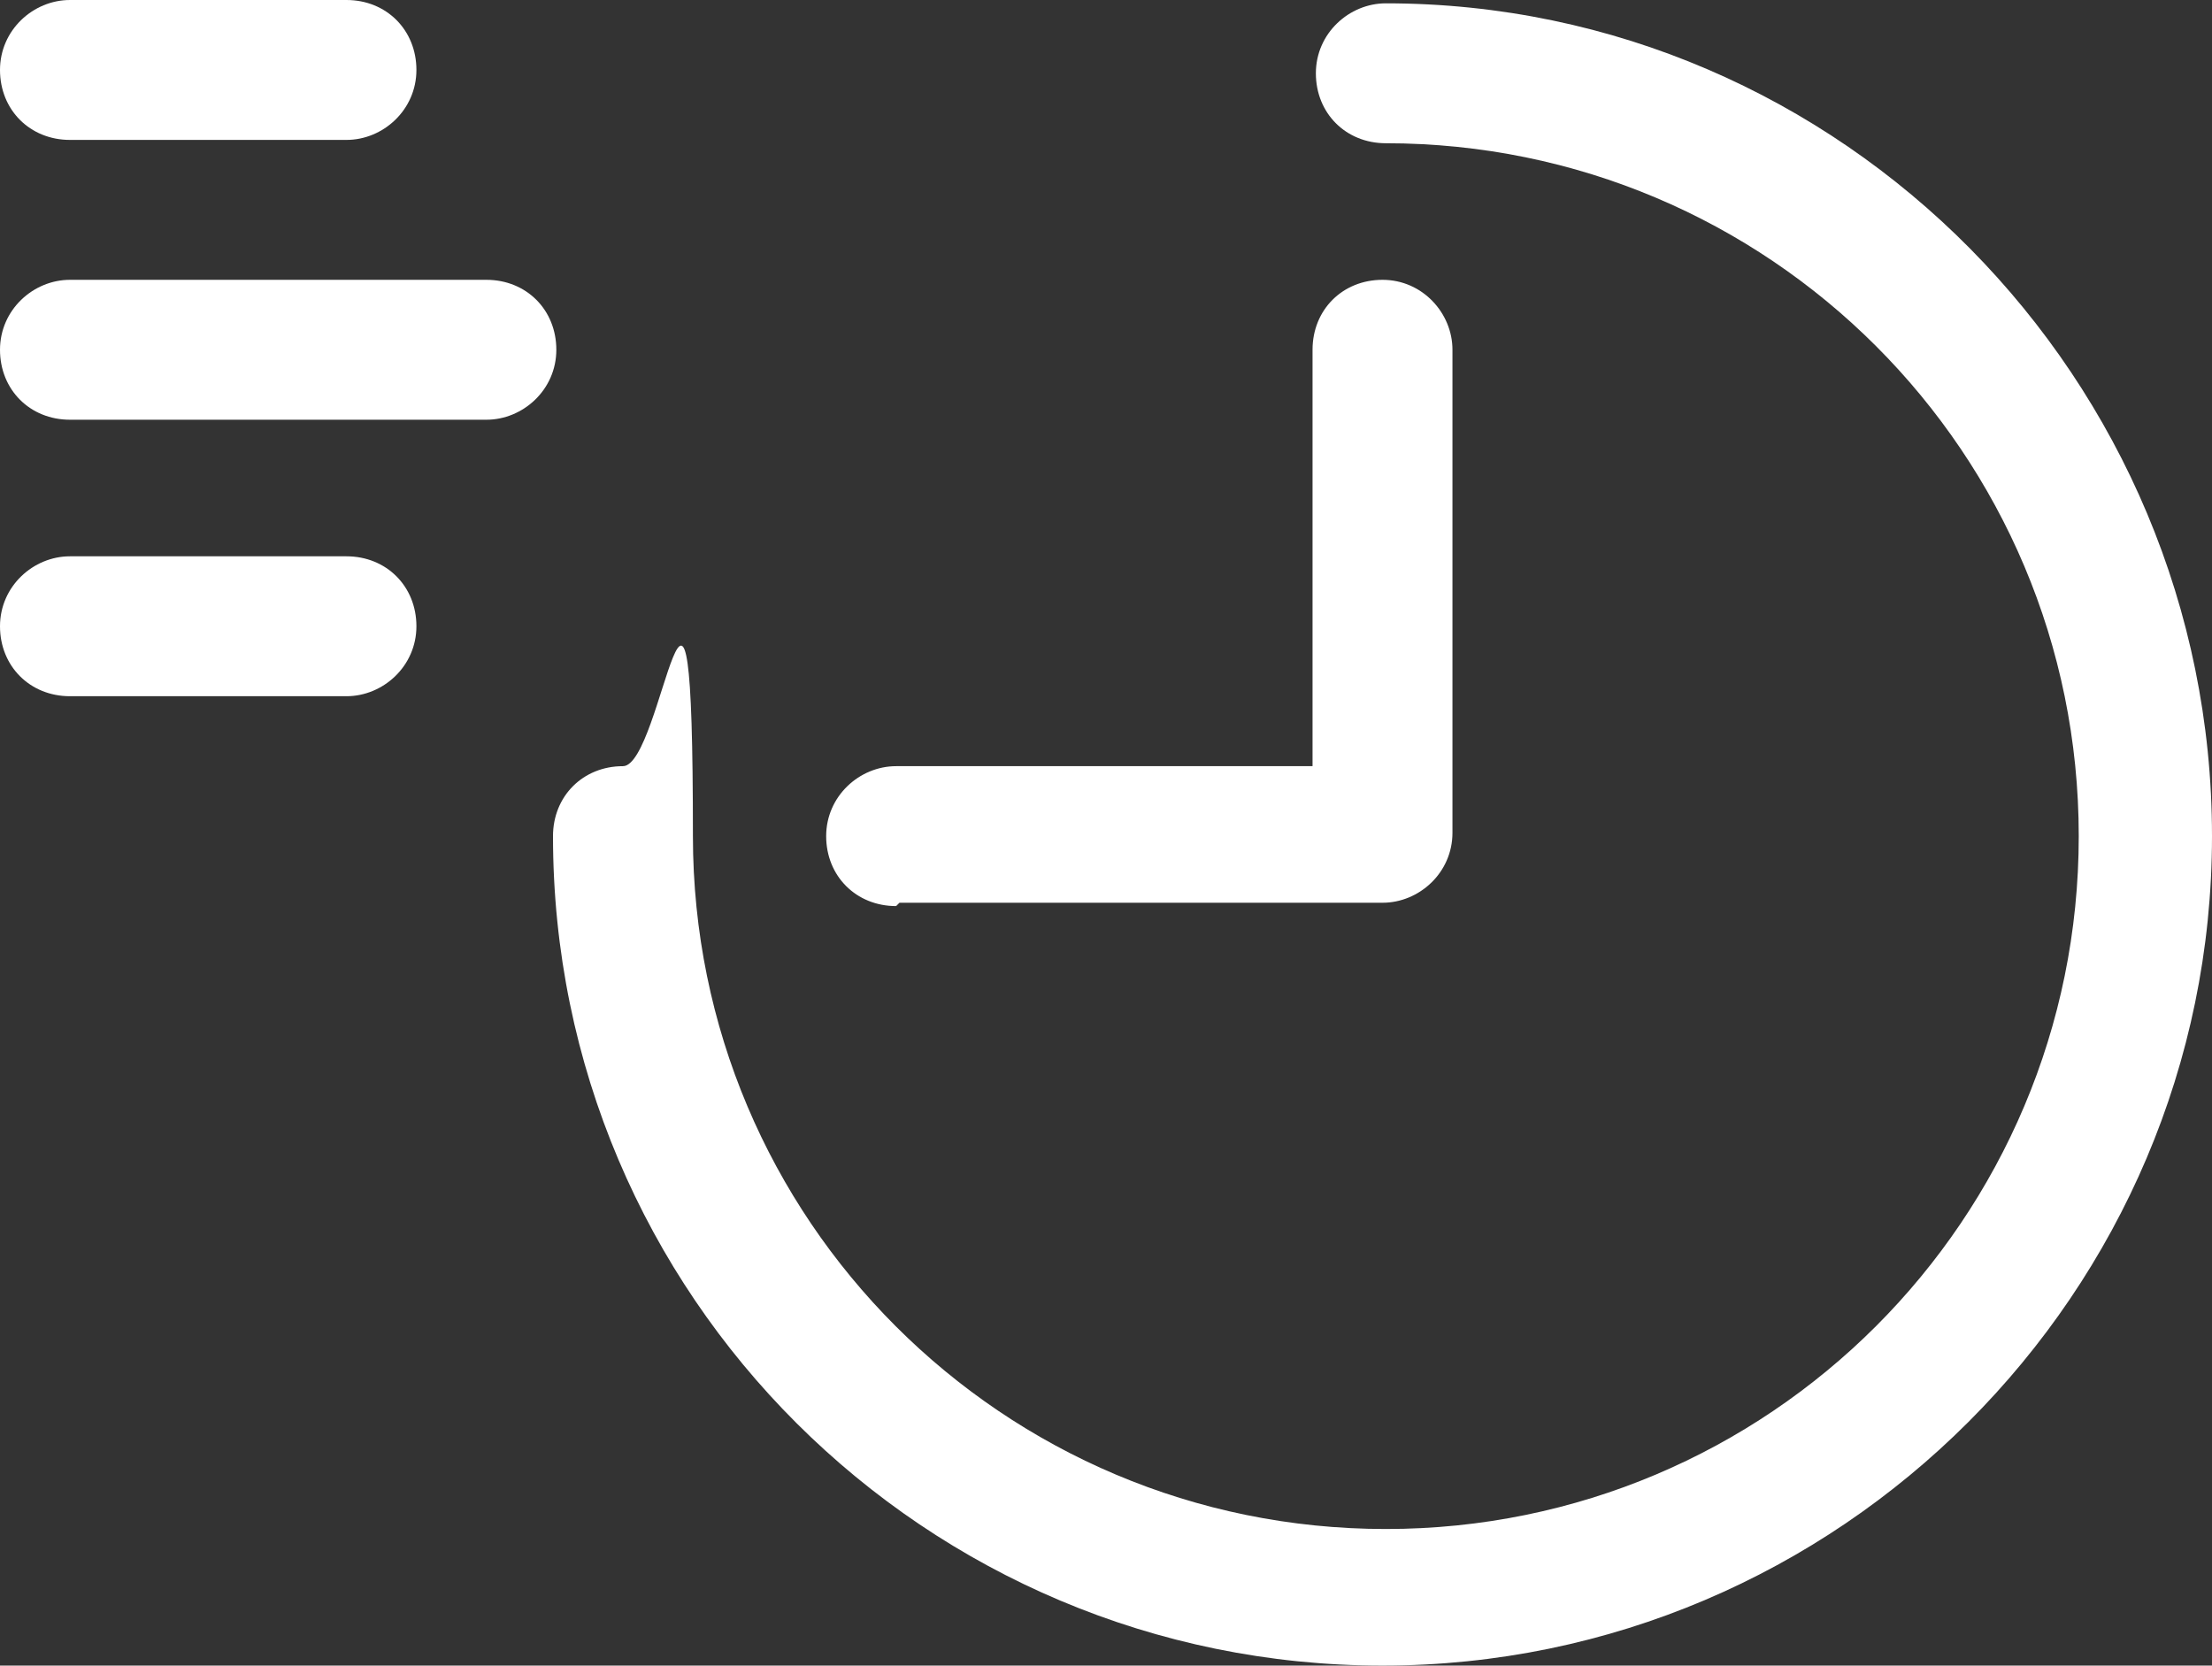
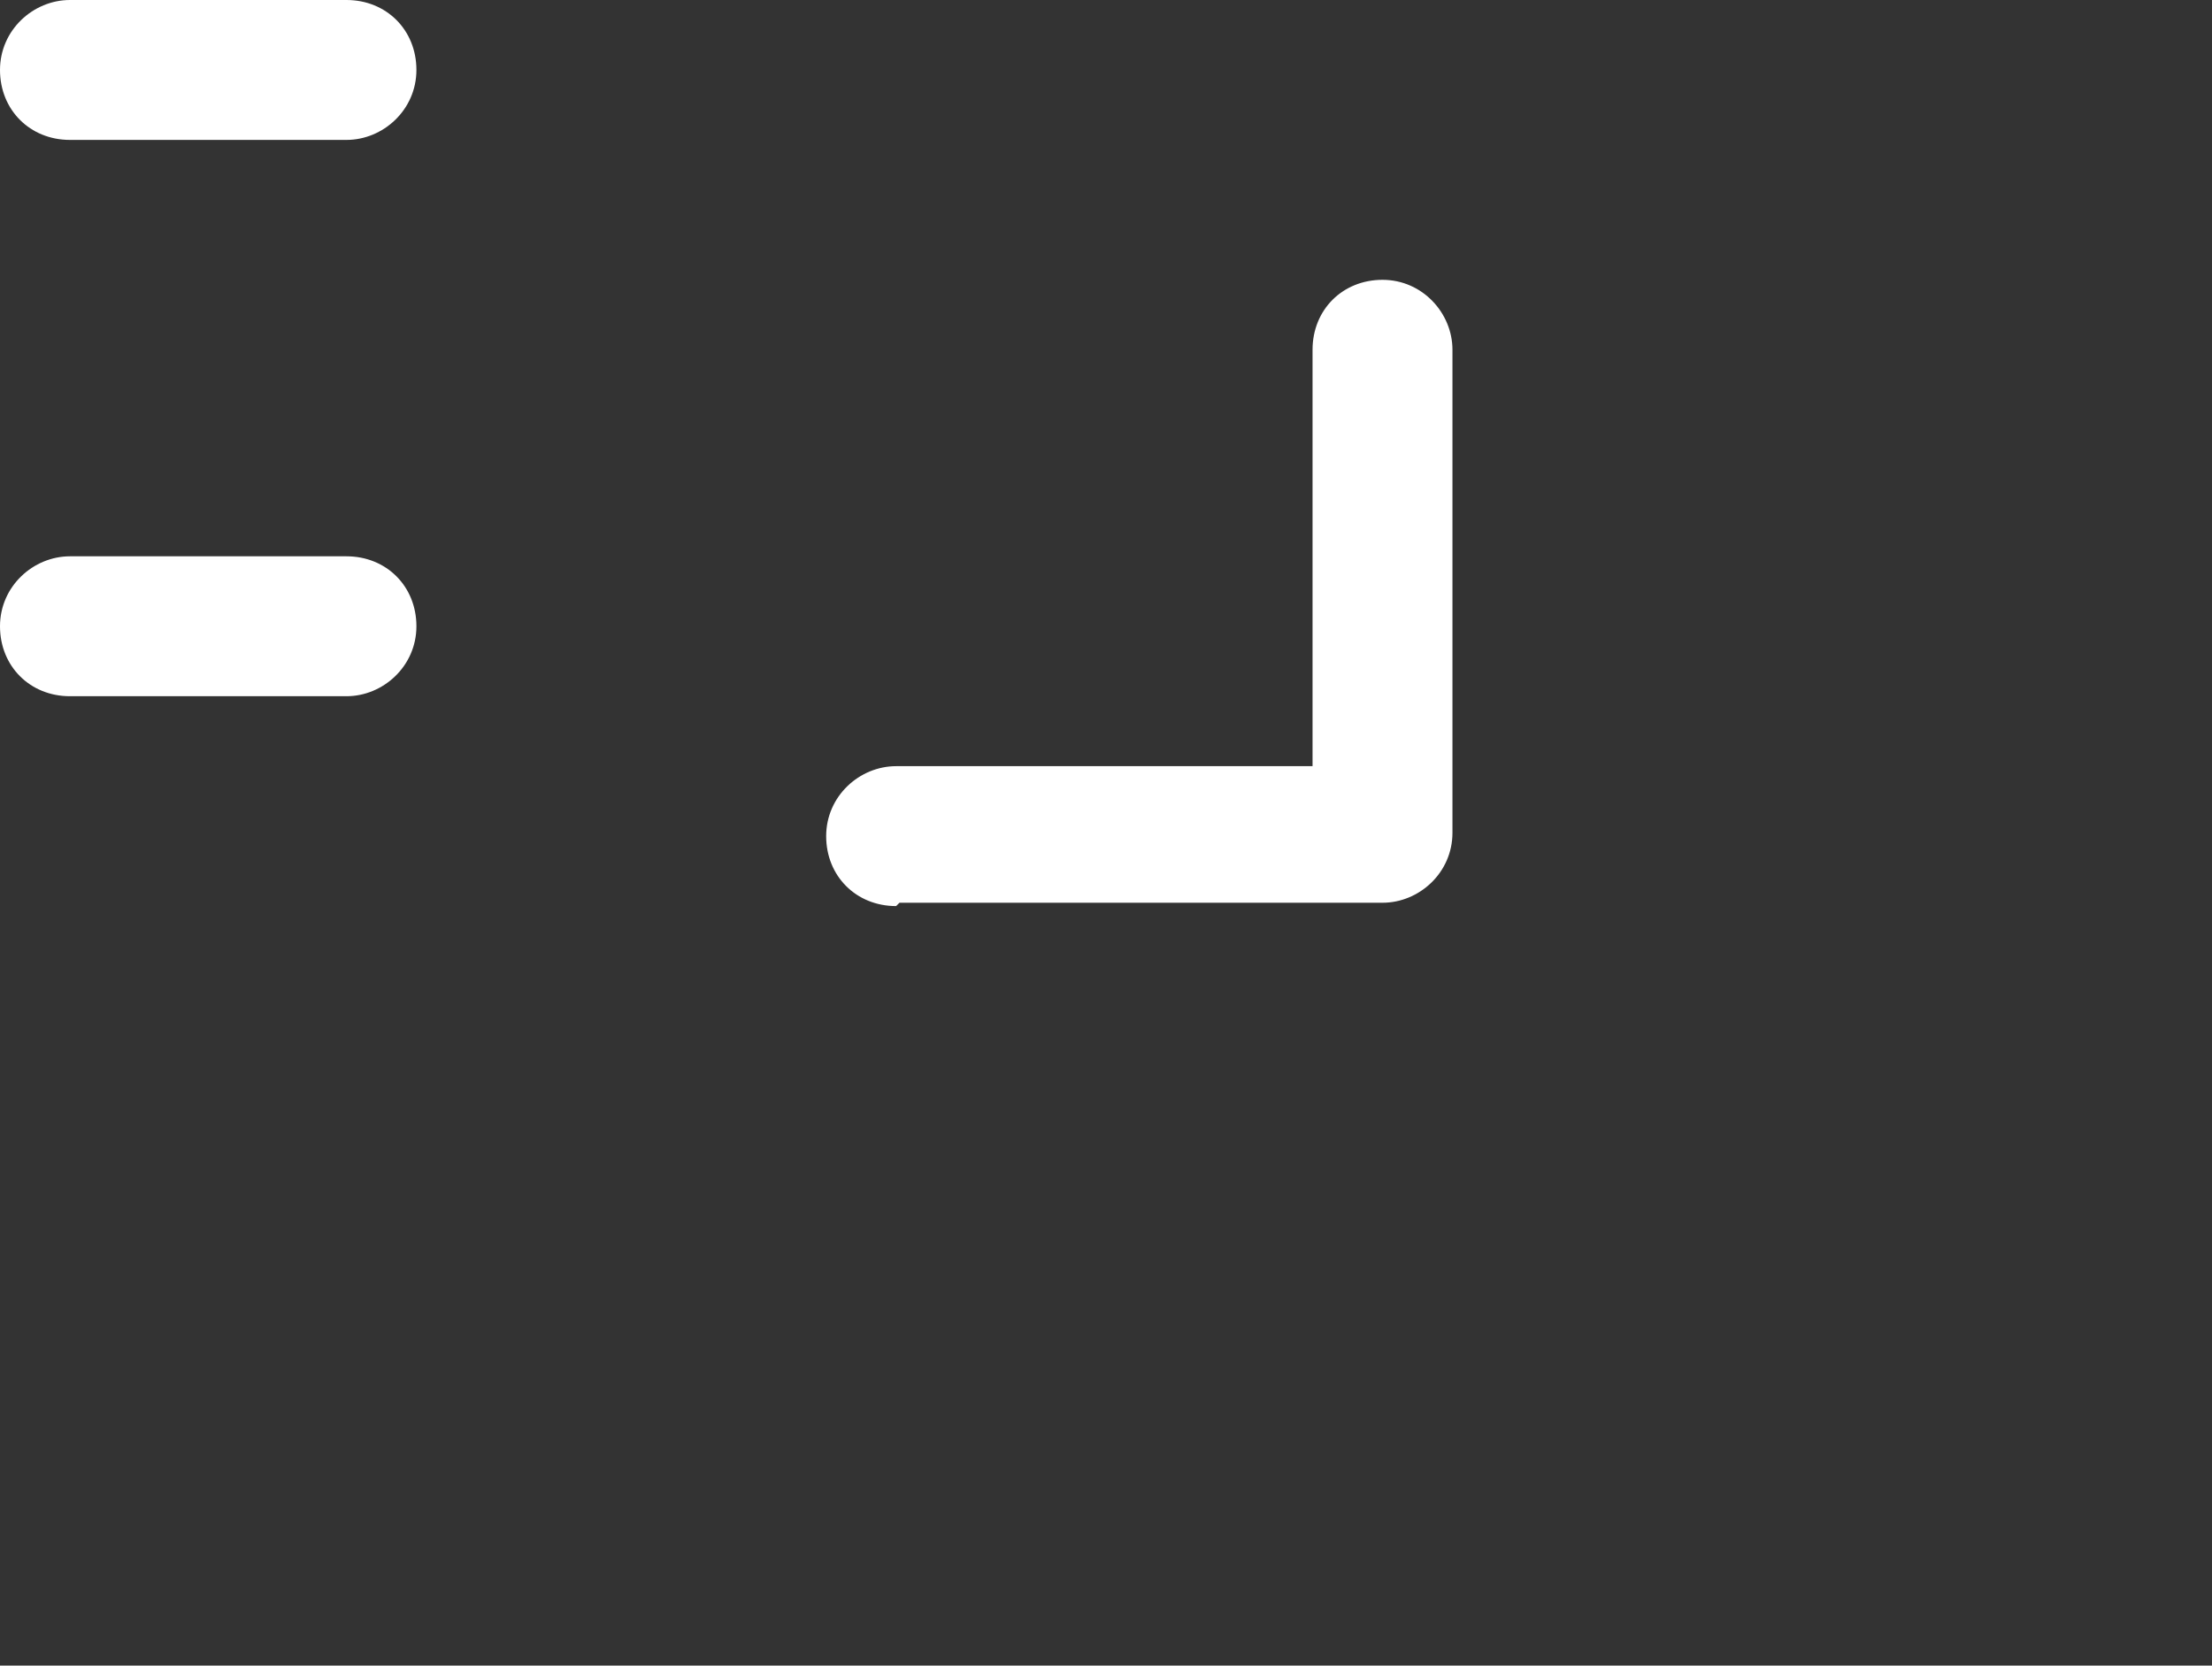
<svg xmlns="http://www.w3.org/2000/svg" id="a" viewBox="5.7 6.8 66.4 50">
  <rect x="5.7" y="6.8" width="66.4" height="50" fill="#333333" stroke="none" />
  <defs>
    <style>.b{fill:#fff;stroke-width:0px;}</style>
  </defs>
-   <path class="b" d="m47.3,6.9c-1.1,0-2.1.9-2.1,2.1s.9,2.1,2.1,2.1c11.5,0,20.8,9.3,20.8,20.8s-9.3,20.8-20.8,20.8-20.8-9.3-20.8-20.8-.9-2.1-2.1-2.1-2.1.9-2.1,2.1c0,13.8,11.2,24.9,24.9,24.9s24.9-11.2,24.9-24.9S61,6.9,47.3,6.9Z" />
  <path class="b" d="m32.7,33.9h14.5c1.1,0,2.1-.9,2.1-2.1h0v-14.5c0-1.1-.9-2.1-2.1-2.1s-2.1.9-2.1,2.1v12.5h-12.5c-1.1,0-2.1.9-2.1,2.1s.9,2.1,2.1,2.1Z" />
  <path class="b" d="m16.1,23.5H7.8c-1.1,0-2.1.9-2.1,2.1s.9,2.1,2.1,2.1h8.3c1.1,0,2.1-.9,2.1-2.1s-.9-2.1-2.1-2.1Z" />
-   <path class="b" d="m20.3,15.2H7.8c-1.1,0-2.1.9-2.1,2.1s.9,2.1,2.1,2.1h12.5c1.1,0,2.1-.9,2.1-2.1s-.9-2.1-2.1-2.1Z" />
  <path class="b" d="m7.8,11h8.3c1.1,0,2.1-.9,2.1-2.1s-.9-2.1-2.1-2.1H7.8c-1.1,0-2.1.9-2.1,2.1s.9,2.1,2.1,2.1Z" />
</svg>